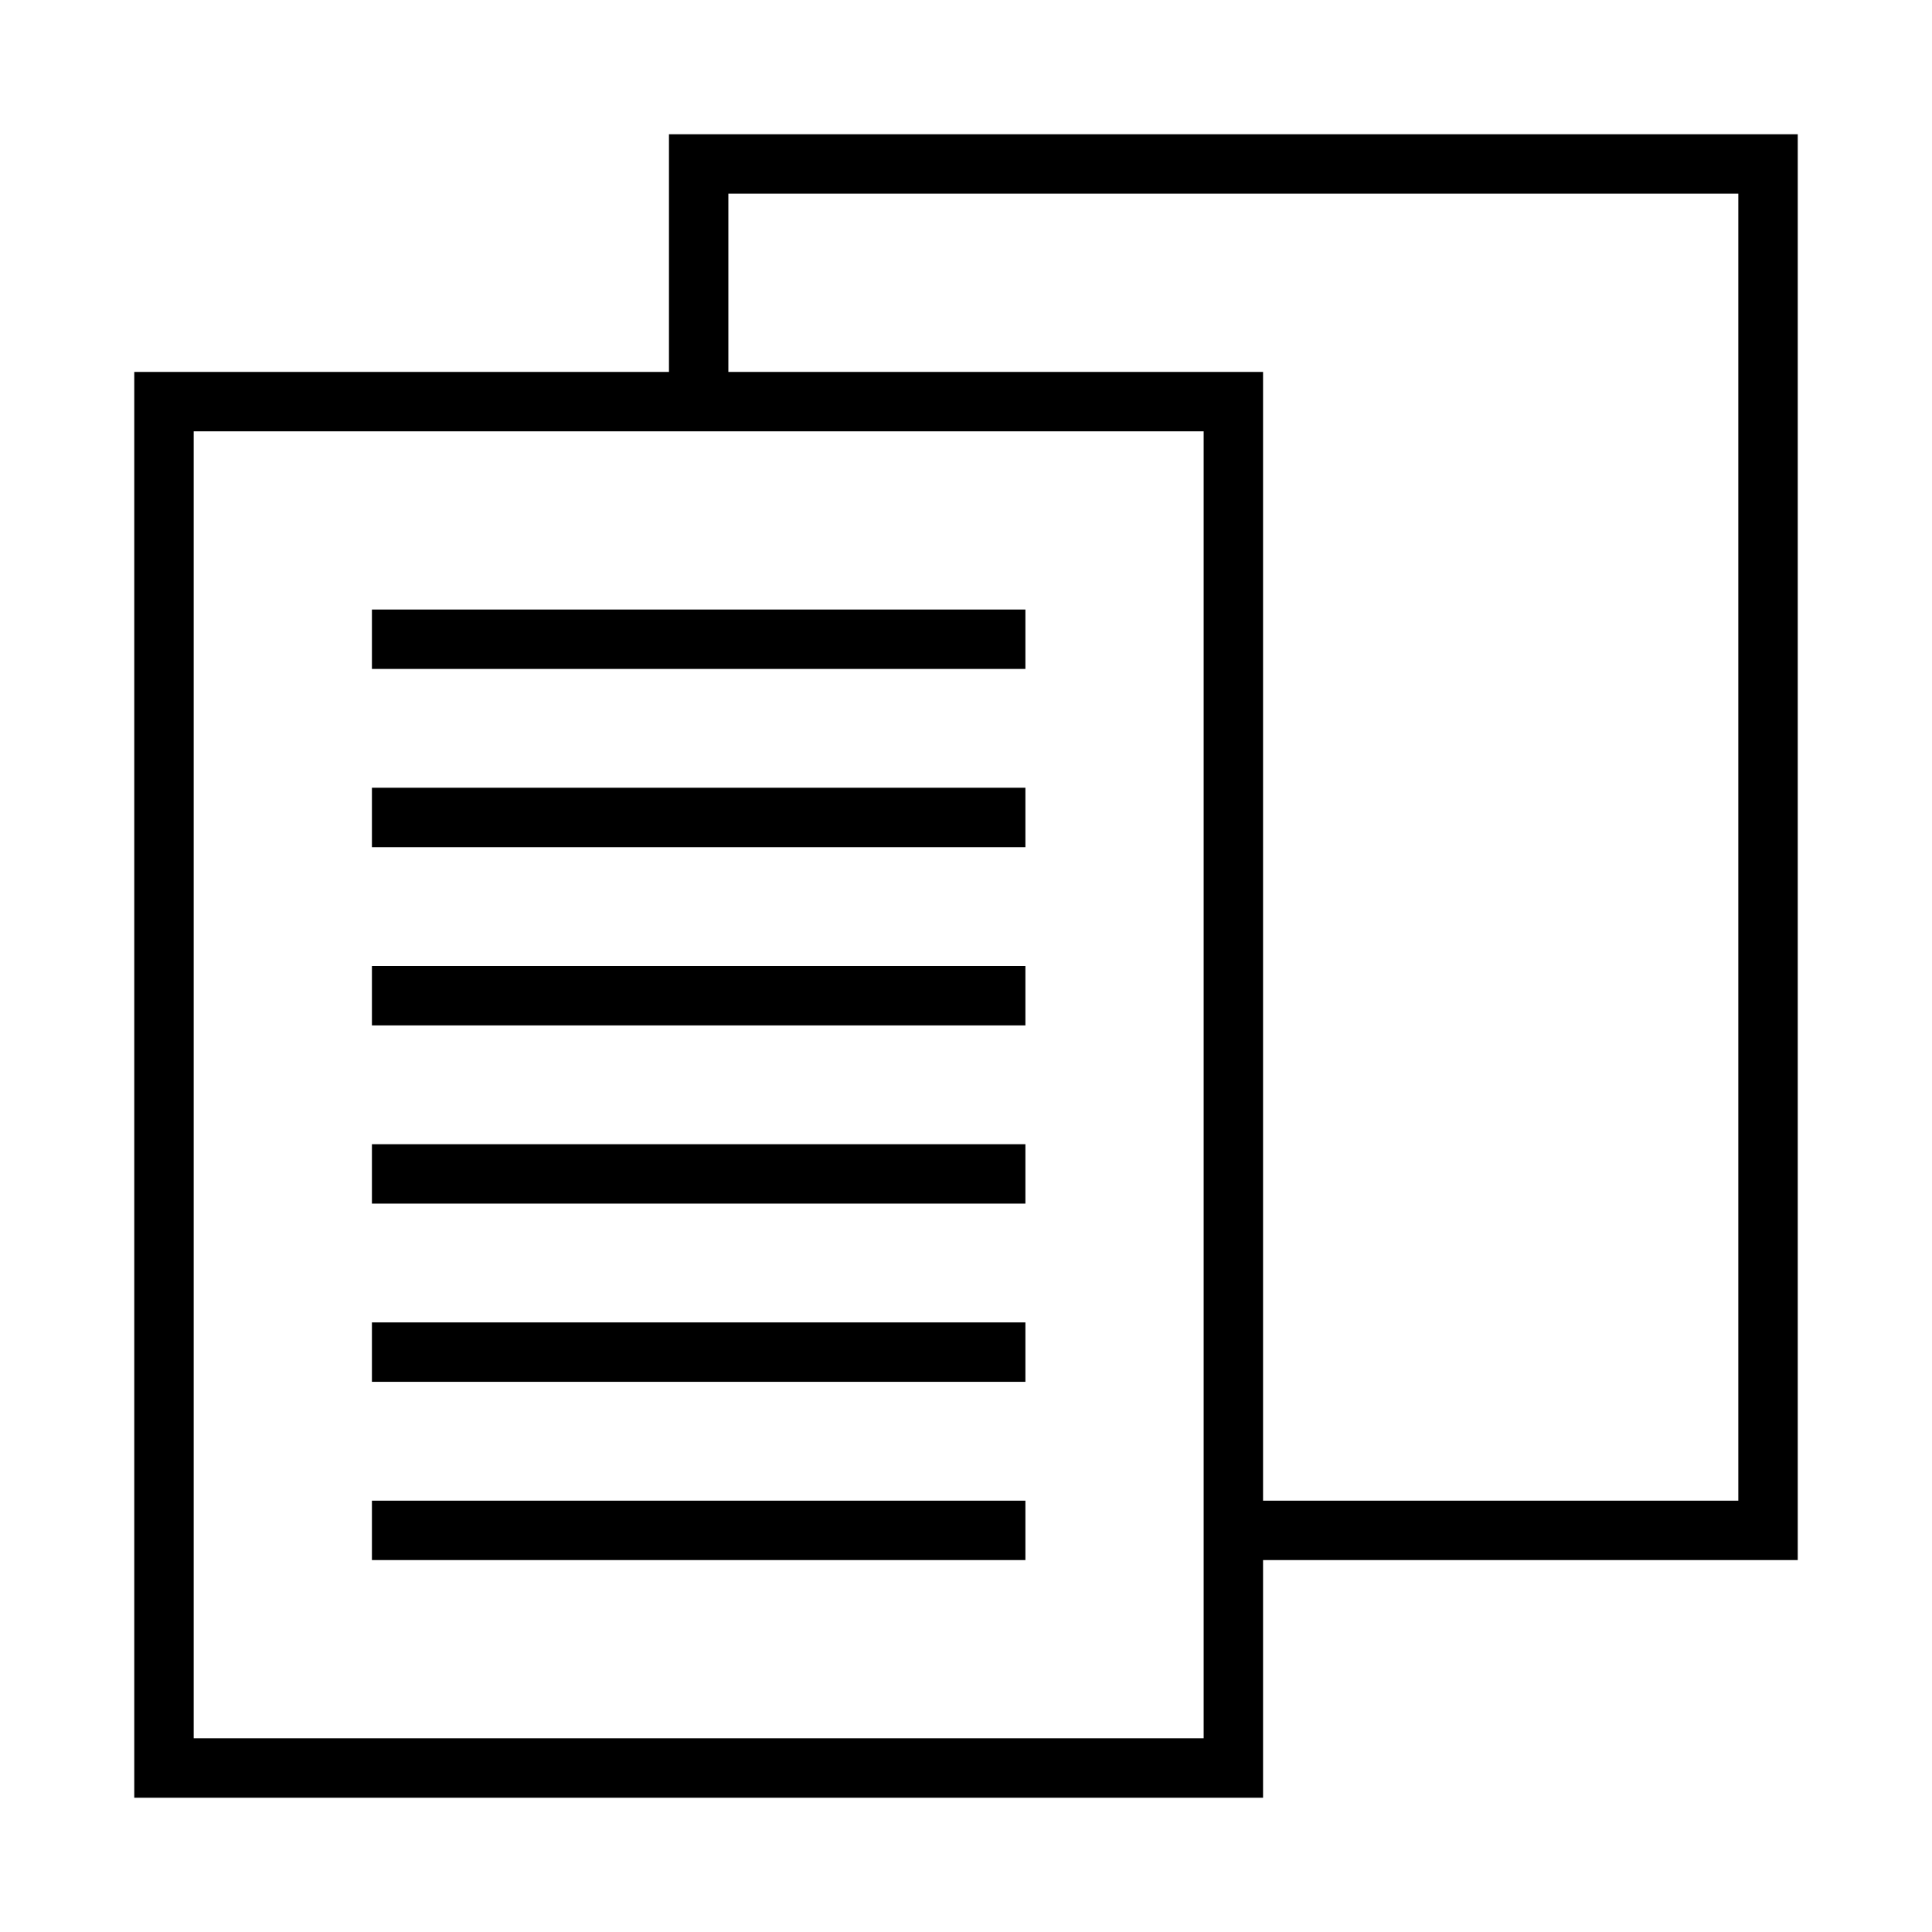
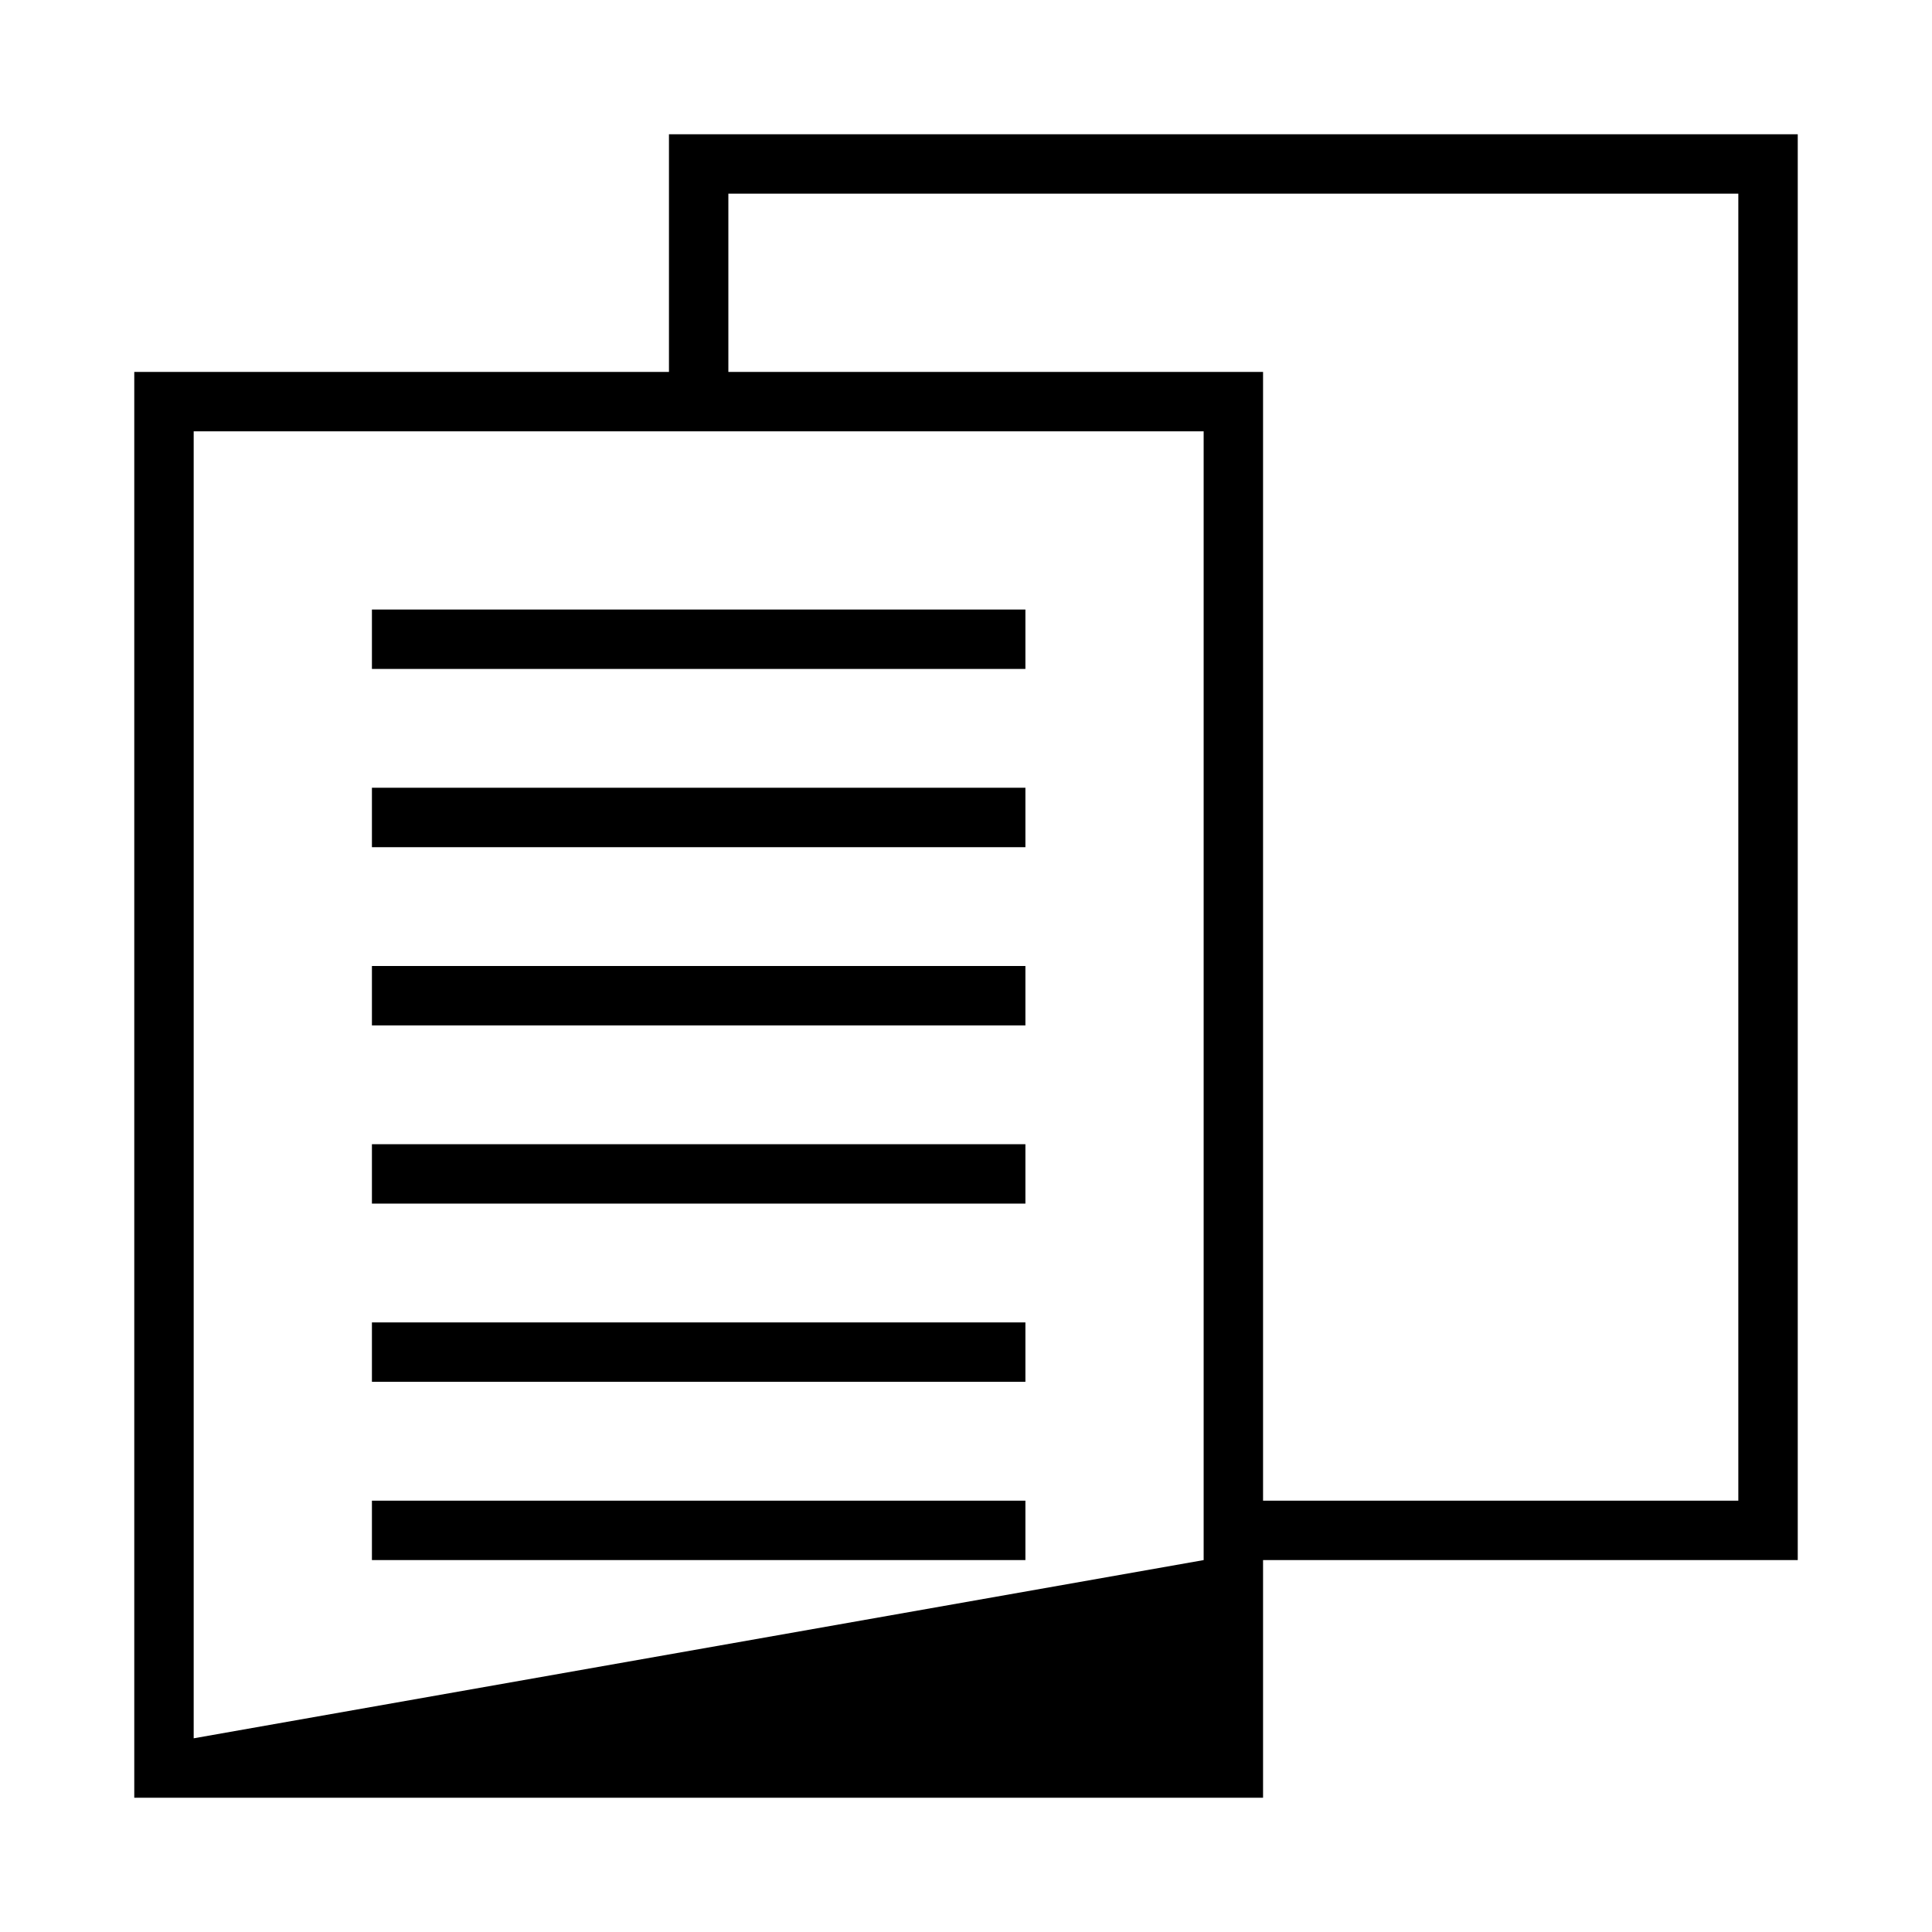
<svg xmlns="http://www.w3.org/2000/svg" fill="#000000" width="800px" height="800px" version="1.1" viewBox="144 144 512 512">
-   <path d="m462.98 557.44v-299.14h-267.65v346.37h267.65zm15.742-15.742h125.95v-346.37h-267.65v47.234h141.7zm-157.44-299.14v-62.977h299.14v377.86h-141.7v62.977h-299.14v-377.86zm-78.719 62.977h173.18v15.742h-173.18zm0 47.23h173.18v15.746h-173.18zm0 47.234h173.18v15.742h-173.18zm0 47.23h173.18v15.746h-173.18zm0 47.23h173.18v15.746h-173.18zm0 47.234h173.18v15.742h-173.18z" />
+   <path d="m462.98 557.44v-299.14h-267.65v346.37zm15.742-15.742h125.95v-346.37h-267.65v47.234h141.7zm-157.44-299.14v-62.977h299.14v377.86h-141.7v62.977h-299.14v-377.86zm-78.719 62.977h173.18v15.742h-173.18zm0 47.23h173.18v15.746h-173.18zm0 47.234h173.18v15.742h-173.18zm0 47.23h173.18v15.746h-173.18zm0 47.23h173.18v15.746h-173.18zm0 47.234h173.18v15.742h-173.18z" />
</svg>